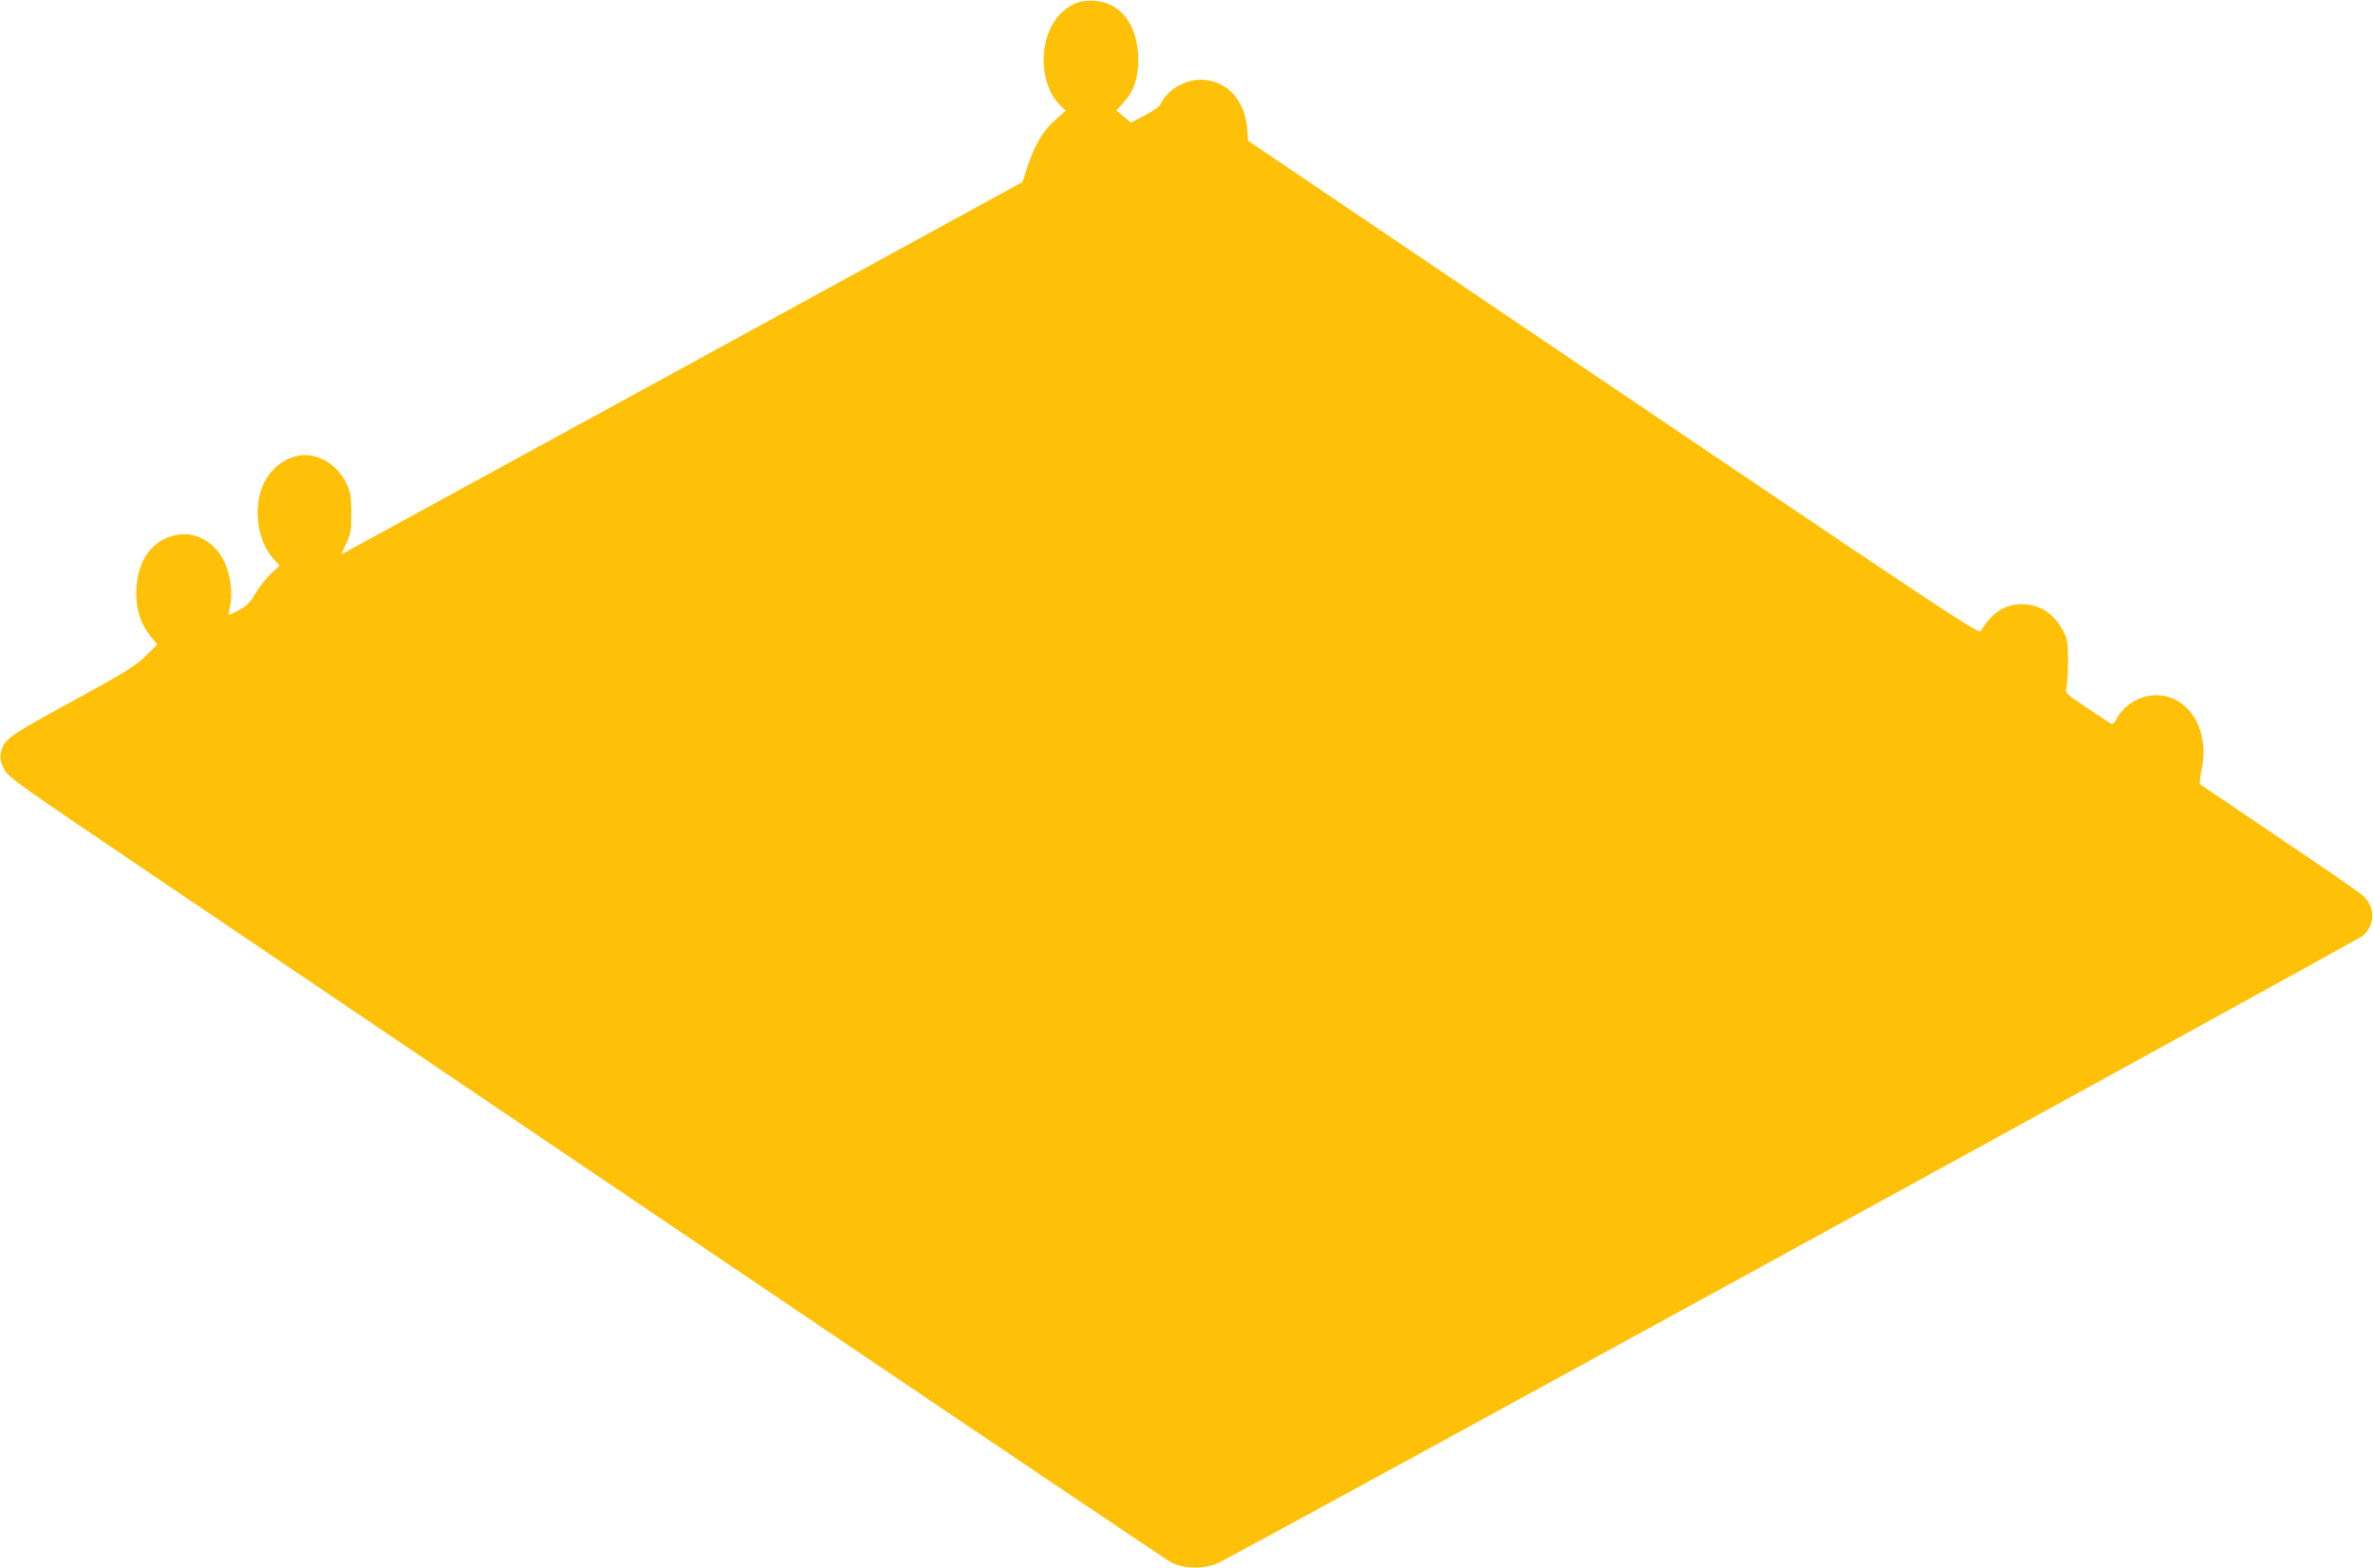
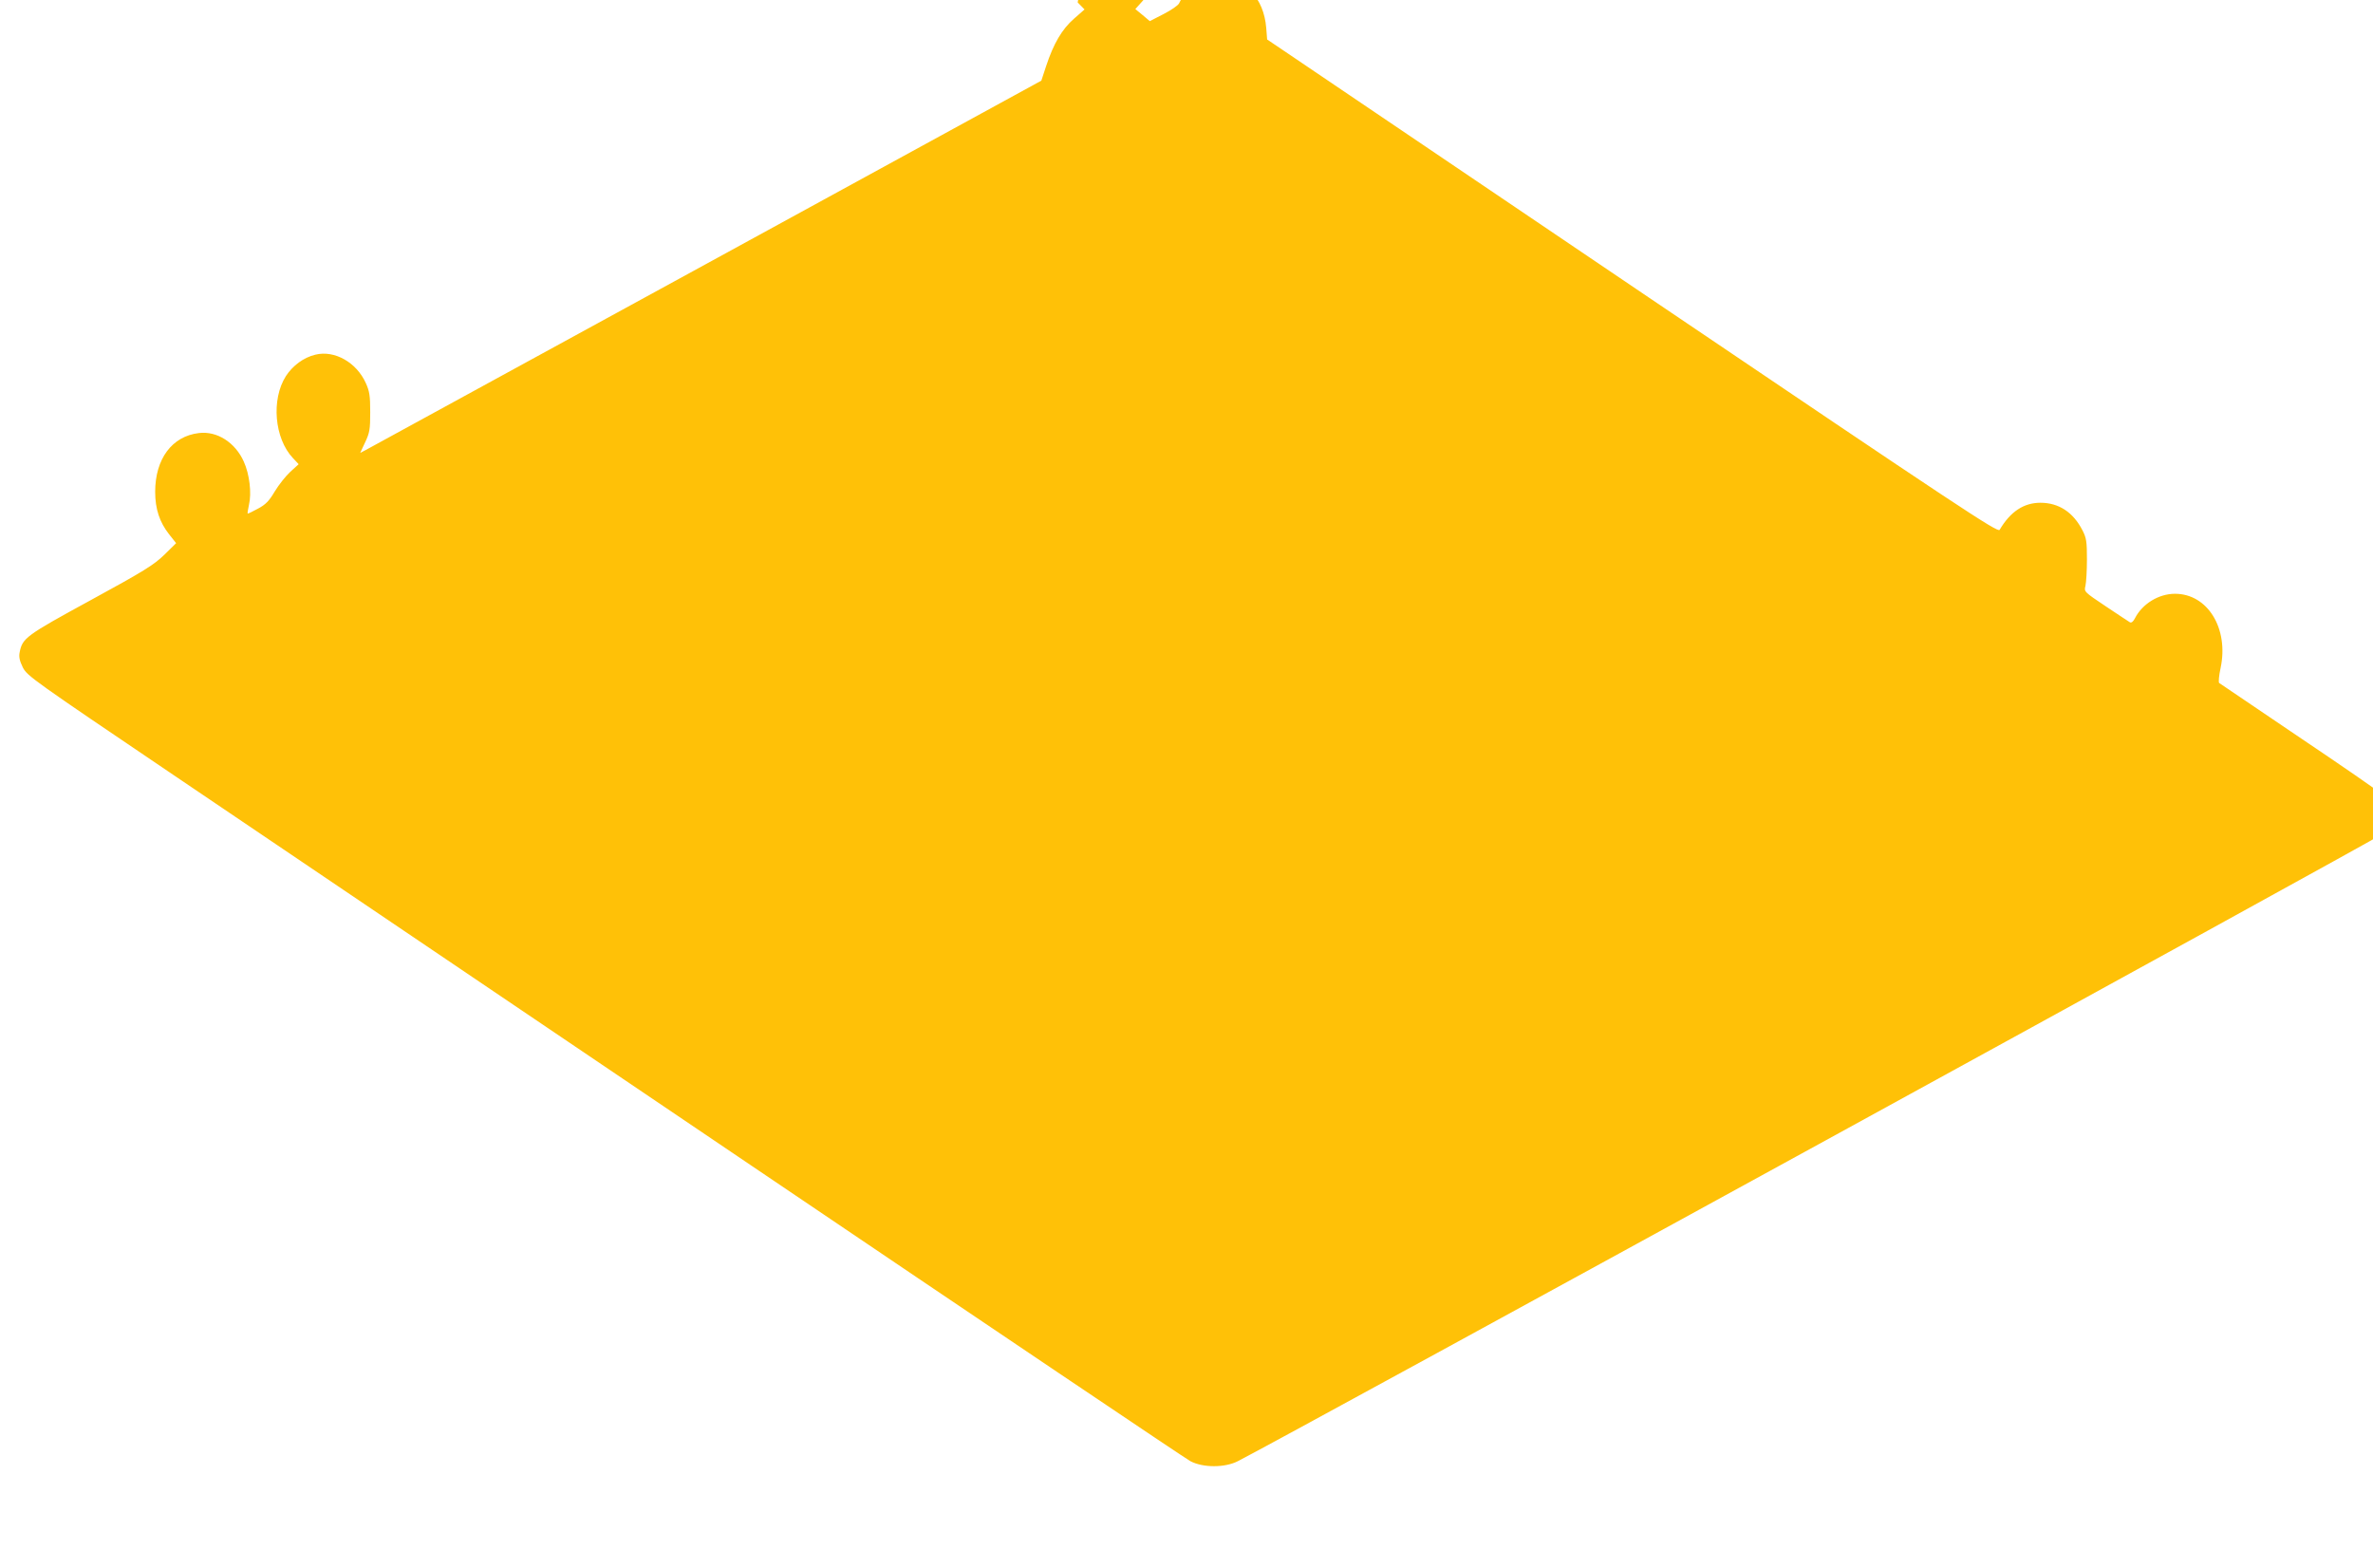
<svg xmlns="http://www.w3.org/2000/svg" version="1.0" width="1280pt" height="846pt" viewBox="0 0 1280 846" preserveAspectRatio="xMidYMid meet">
  <g transform="translate(0,846) scale(0.1,-0.1)" fill="#ffc107" stroke="none">
-     <path d="M5813 8447 c-63 -24 -112 -70 -145 -136 -65 -130 -45 -320 43 -411 l37 -38 -57 -50 c-65 -57 -110 -134 -150 -255 l-26 -79 -1810 -990 c-995 -544 -1822 -996 -1837 -1004 l-27 -14 27 58 c24 51 27 69 27 162 0 89 -4 113 -24 157 -50 111 -168 178 -271 153 -64 -15 -123 -59 -160 -116 -80 -126 -62 -336 38 -442 l31 -33 -45 -41 c-25 -23 -62 -70 -84 -106 -30 -51 -49 -71 -91 -93 -29 -16 -54 -28 -55 -26 -2 1 2 23 7 47 15 63 3 165 -28 233 -46 103 -144 166 -242 154 -145 -17 -236 -139 -236 -317 0 -93 24 -164 75 -229 l38 -48 -64 -63 c-56 -54 -108 -87 -396 -244 -352 -192 -369 -205 -384 -282 -5 -25 0 -46 17 -81 23 -46 56 -69 809 -578 432 -292 1833 -1239 3114 -2105 1281 -866 2350 -1586 2375 -1599 68 -36 186 -36 256 0 259 132 6148 3360 6173 3383 64 60 64 152 0 213 -18 17 -222 158 -453 313 -231 156 -423 286 -427 289 -4 4 -1 40 8 81 45 213 -70 400 -246 400 -88 0 -176 -54 -216 -132 -9 -18 -19 -26 -27 -22 -7 4 -65 43 -130 86 -118 79 -118 79 -110 111 4 18 8 82 8 142 0 97 -3 116 -24 157 -50 98 -128 149 -227 149 -90 0 -162 -48 -220 -146 -9 -17 -205 113 -1895 1255 -1036 700 -1923 1300 -1970 1332 l-86 58 -5 63 c-13 160 -113 266 -251 267 -90 0 -183 -57 -219 -135 -5 -11 -43 -37 -84 -58 l-74 -38 -39 33 -39 32 42 47 c52 58 76 128 76 223 0 188 -92 312 -237 322 -32 2 -72 -2 -90 -9z" />
+     <path d="M5813 8447 l37 -38 -57 -50 c-65 -57 -110 -134 -150 -255 l-26 -79 -1810 -990 c-995 -544 -1822 -996 -1837 -1004 l-27 -14 27 58 c24 51 27 69 27 162 0 89 -4 113 -24 157 -50 111 -168 178 -271 153 -64 -15 -123 -59 -160 -116 -80 -126 -62 -336 38 -442 l31 -33 -45 -41 c-25 -23 -62 -70 -84 -106 -30 -51 -49 -71 -91 -93 -29 -16 -54 -28 -55 -26 -2 1 2 23 7 47 15 63 3 165 -28 233 -46 103 -144 166 -242 154 -145 -17 -236 -139 -236 -317 0 -93 24 -164 75 -229 l38 -48 -64 -63 c-56 -54 -108 -87 -396 -244 -352 -192 -369 -205 -384 -282 -5 -25 0 -46 17 -81 23 -46 56 -69 809 -578 432 -292 1833 -1239 3114 -2105 1281 -866 2350 -1586 2375 -1599 68 -36 186 -36 256 0 259 132 6148 3360 6173 3383 64 60 64 152 0 213 -18 17 -222 158 -453 313 -231 156 -423 286 -427 289 -4 4 -1 40 8 81 45 213 -70 400 -246 400 -88 0 -176 -54 -216 -132 -9 -18 -19 -26 -27 -22 -7 4 -65 43 -130 86 -118 79 -118 79 -110 111 4 18 8 82 8 142 0 97 -3 116 -24 157 -50 98 -128 149 -227 149 -90 0 -162 -48 -220 -146 -9 -17 -205 113 -1895 1255 -1036 700 -1923 1300 -1970 1332 l-86 58 -5 63 c-13 160 -113 266 -251 267 -90 0 -183 -57 -219 -135 -5 -11 -43 -37 -84 -58 l-74 -38 -39 33 -39 32 42 47 c52 58 76 128 76 223 0 188 -92 312 -237 322 -32 2 -72 -2 -90 -9z" />
  </g>
</svg>